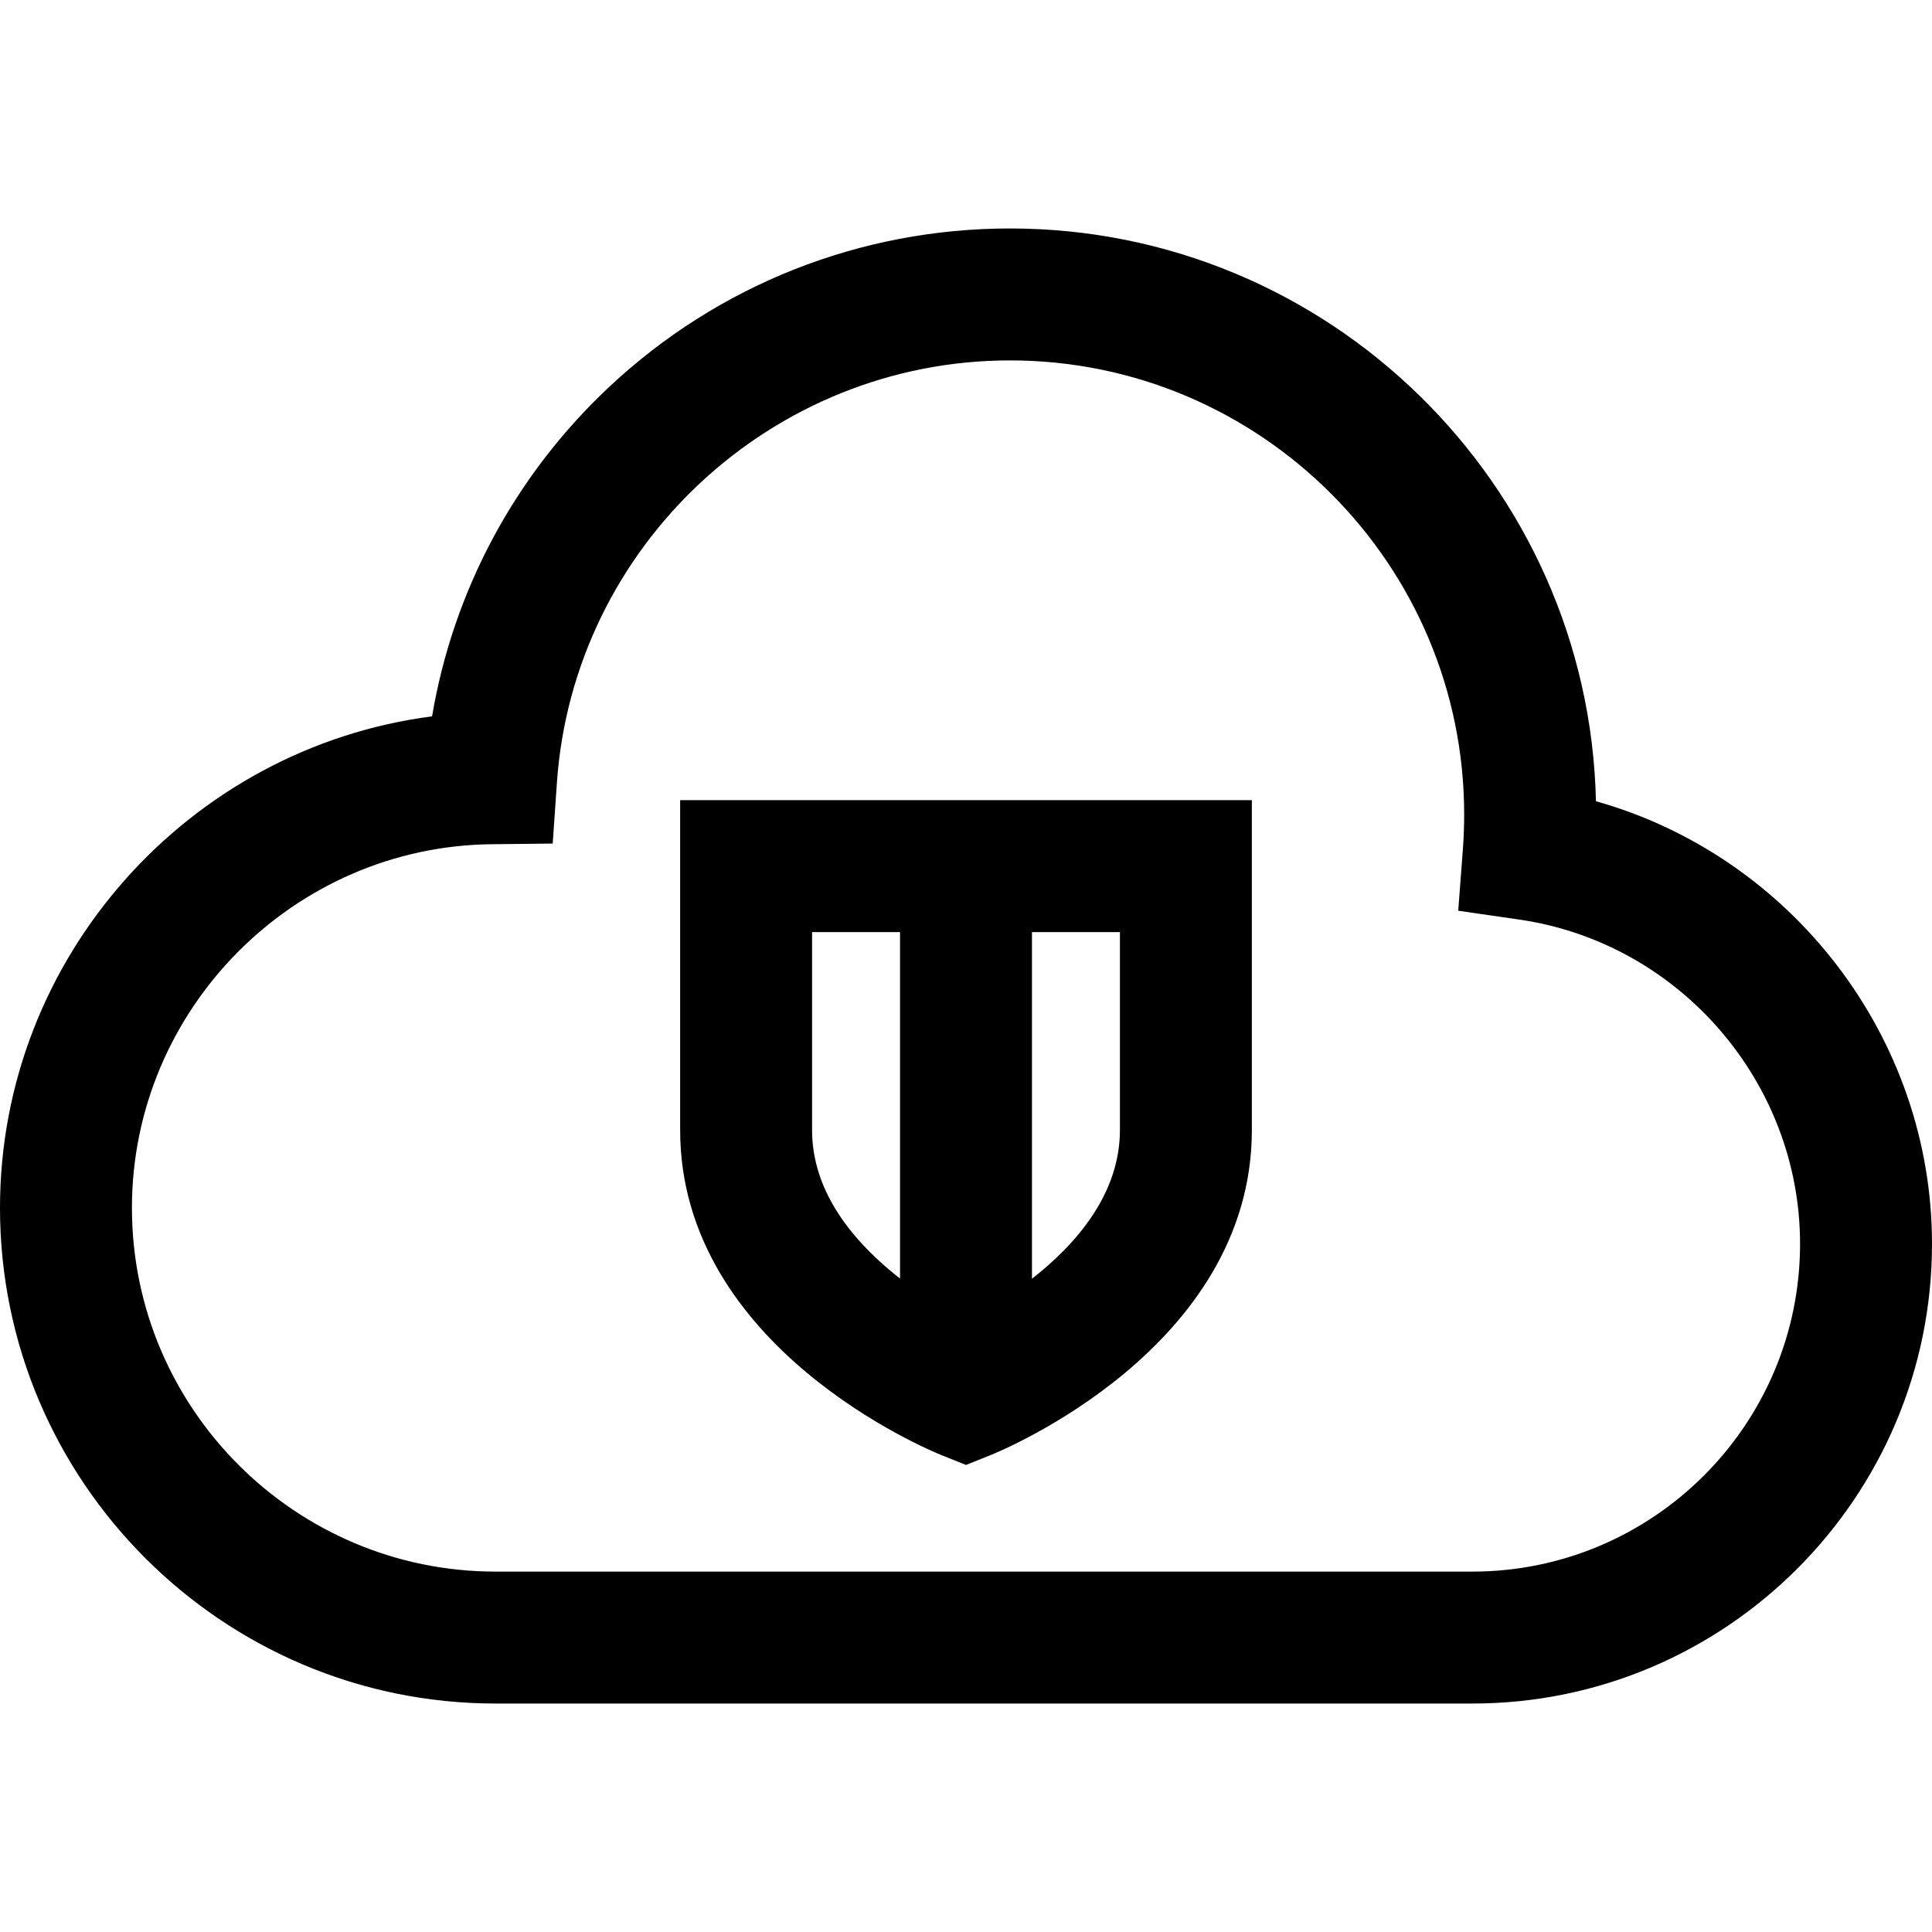
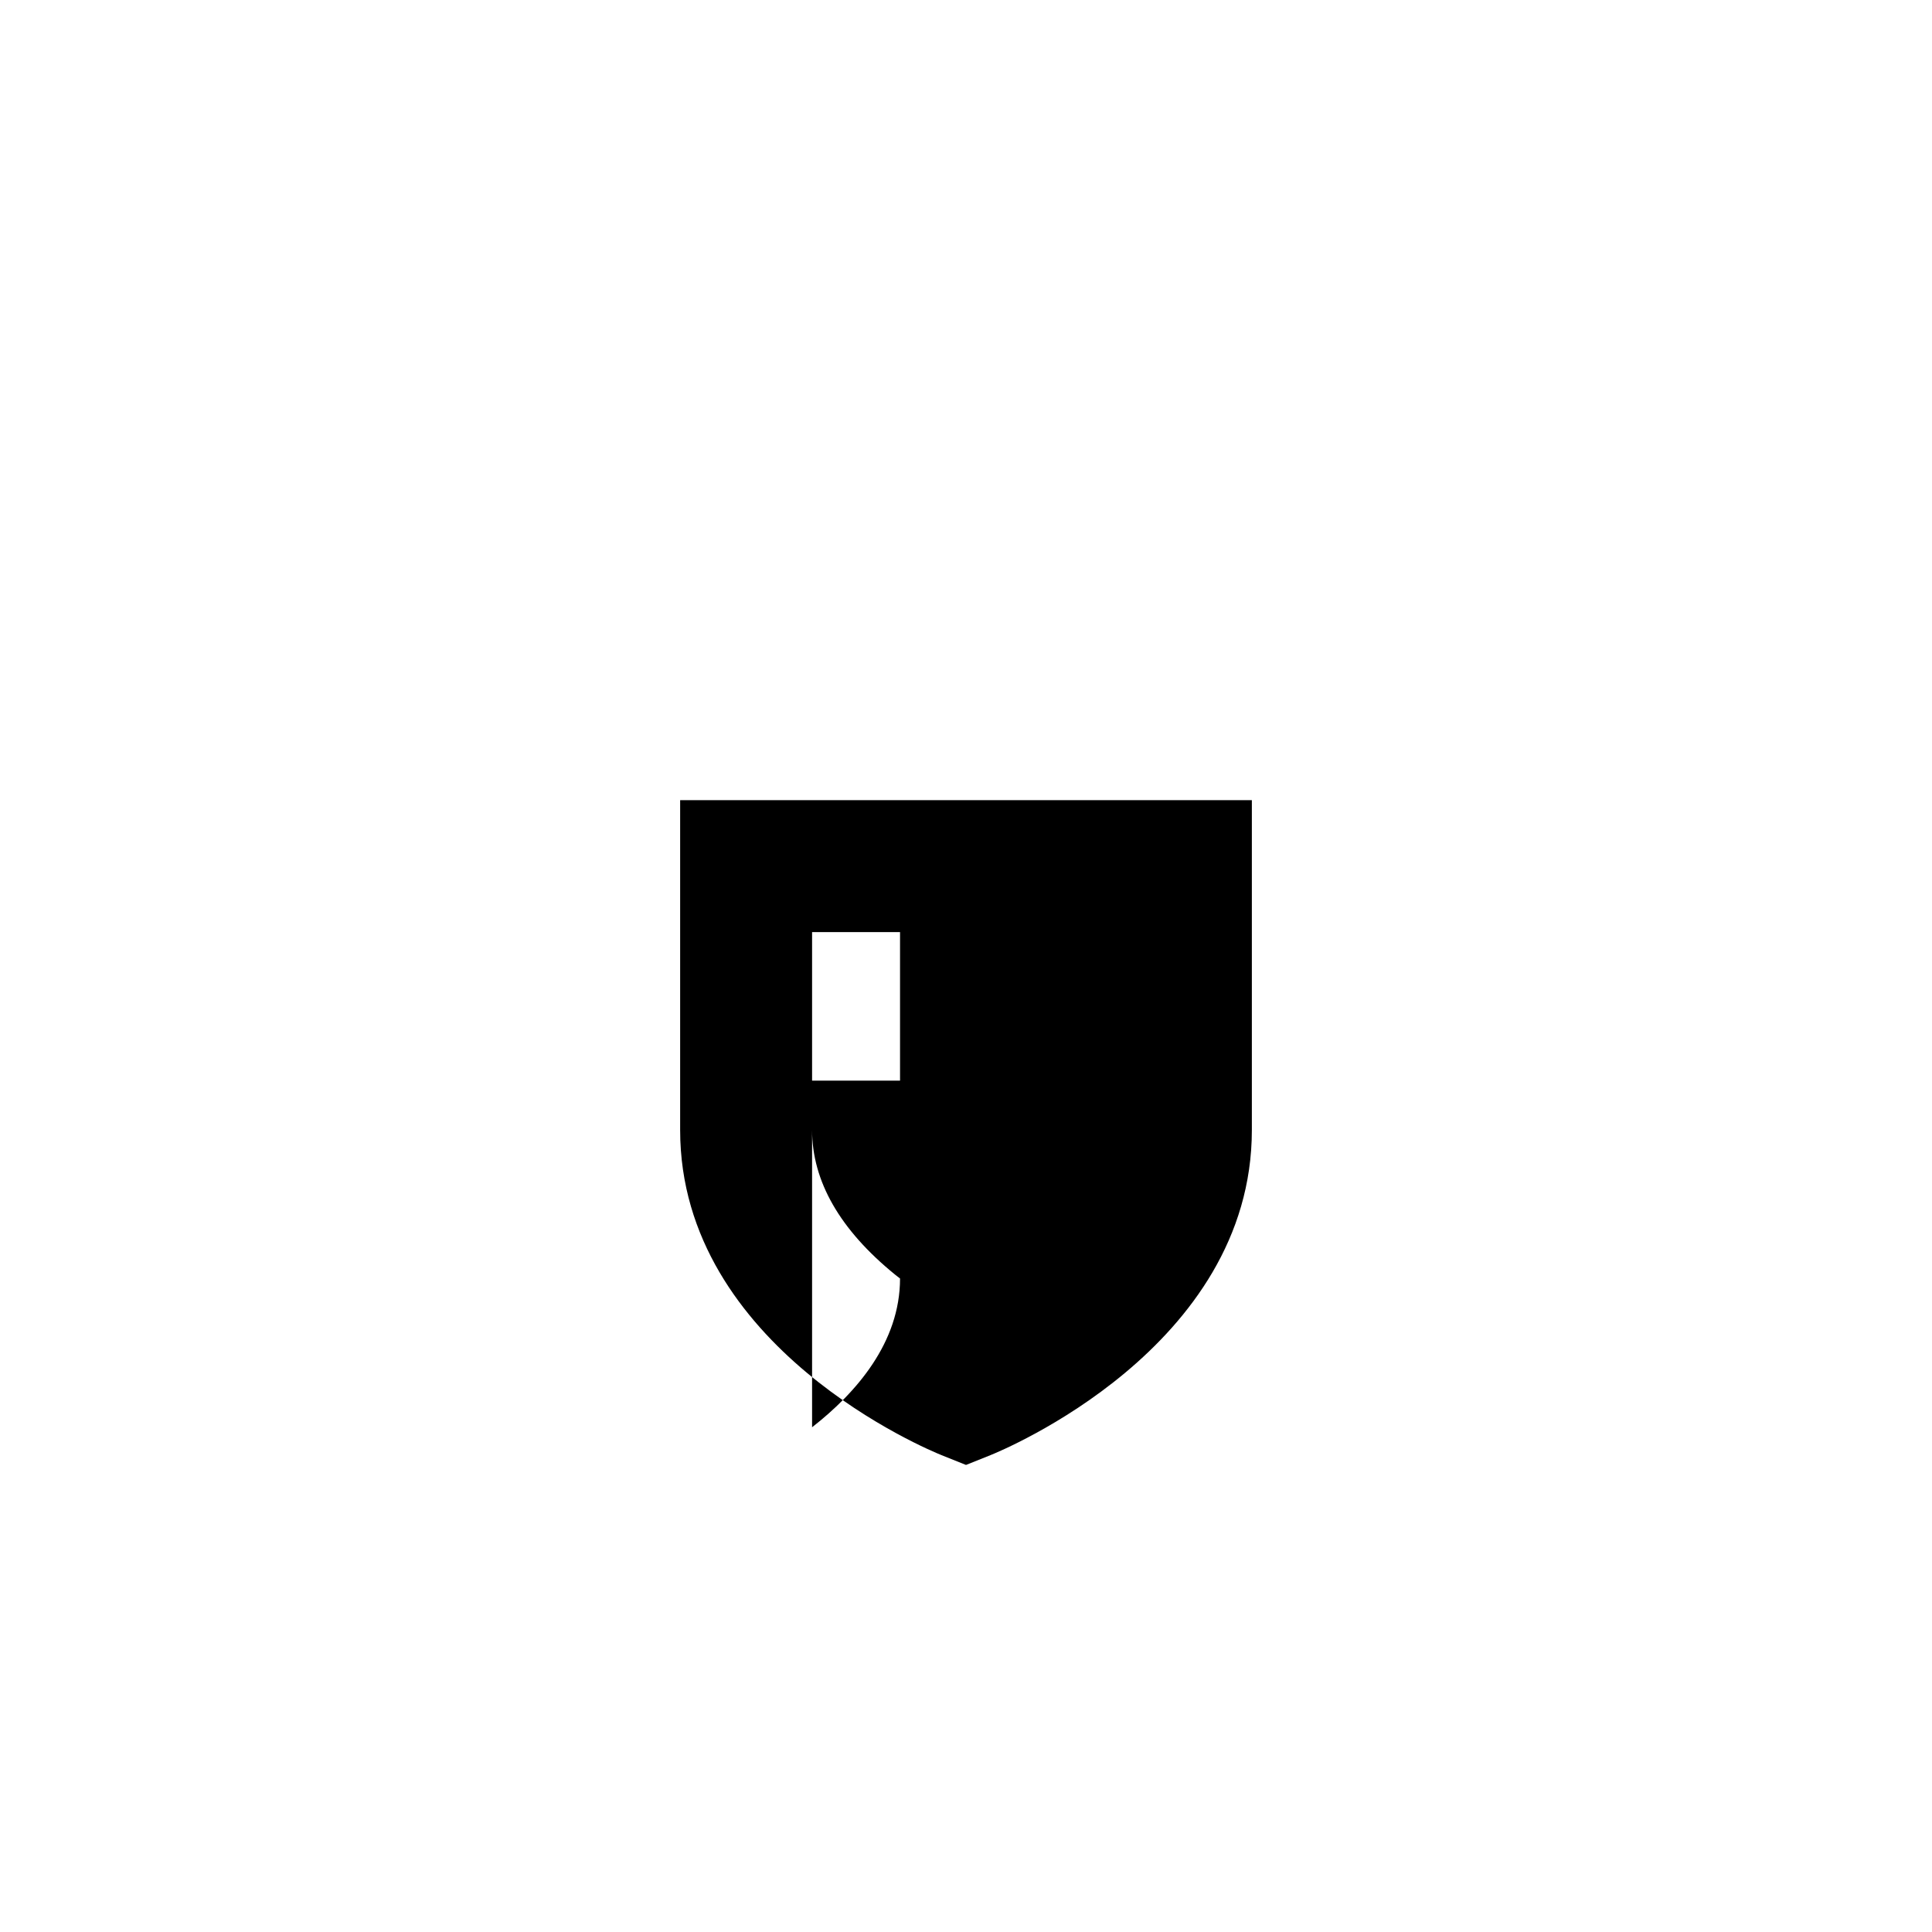
<svg xmlns="http://www.w3.org/2000/svg" fill="#000000" height="800px" width="800px" version="1.1" id="Layer_1" viewBox="0 0 512 512" xml:space="preserve">
  <g>
    <g>
-       <path d="M422.945,212.338c-1.886-84.024-70.824-151.793-155.292-151.793c-39.599,0-77.31,14.905-106.19,41.97    c-24.983,23.414-41.334,53.993-46.959,87.324C50.101,198.183,0,253.664,0,320.1c0,72.429,58.926,131.354,131.354,131.354h258.833    c67.168,0,121.813-54.646,121.813-121.814C512,274.816,474.666,226.881,422.945,212.338z M390.186,416.491H131.354    c-53.15,0-96.39-43.24-96.39-96.39c0-52.586,42.781-95.821,95.365-96.375l16.144-0.17l1.112-16.105    c4.334-62.769,57.075-111.939,120.069-111.939c66.371,0,120.367,53.997,120.367,120.367c0,3.055-0.117,6.149-0.346,9.199    l-1.228,16.277l16.154,2.339c42.434,6.145,74.434,43.096,74.434,85.95C477.036,377.531,438.075,416.491,390.186,416.491z" />
-     </g>
+       </g>
  </g>
  <g>
    <g>
-       <path d="M180.245,212.055v87.409c0,57.79,66.433,85.027,69.262,86.159l6.493,2.598l6.493-2.598    c2.829-1.132,69.262-28.368,69.262-86.159v-87.409H180.245z M238.518,338.822c-0.451-0.353-0.902-0.696-1.352-1.062    c-14.569-11.854-21.957-24.738-21.957-38.295v-52.447h23.309V338.822z M296.791,299.465c0,16.95-11.6,30.277-23.309,39.416    v-91.861h23.309V299.465z" />
+       <path d="M180.245,212.055v87.409c0,57.79,66.433,85.027,69.262,86.159l6.493,2.598l6.493-2.598    c2.829-1.132,69.262-28.368,69.262-86.159v-87.409H180.245z M238.518,338.822c-0.451-0.353-0.902-0.696-1.352-1.062    c-14.569-11.854-21.957-24.738-21.957-38.295v-52.447h23.309V338.822z c0,16.95-11.6,30.277-23.309,39.416    v-91.861h23.309V299.465z" />
    </g>
  </g>
</svg>